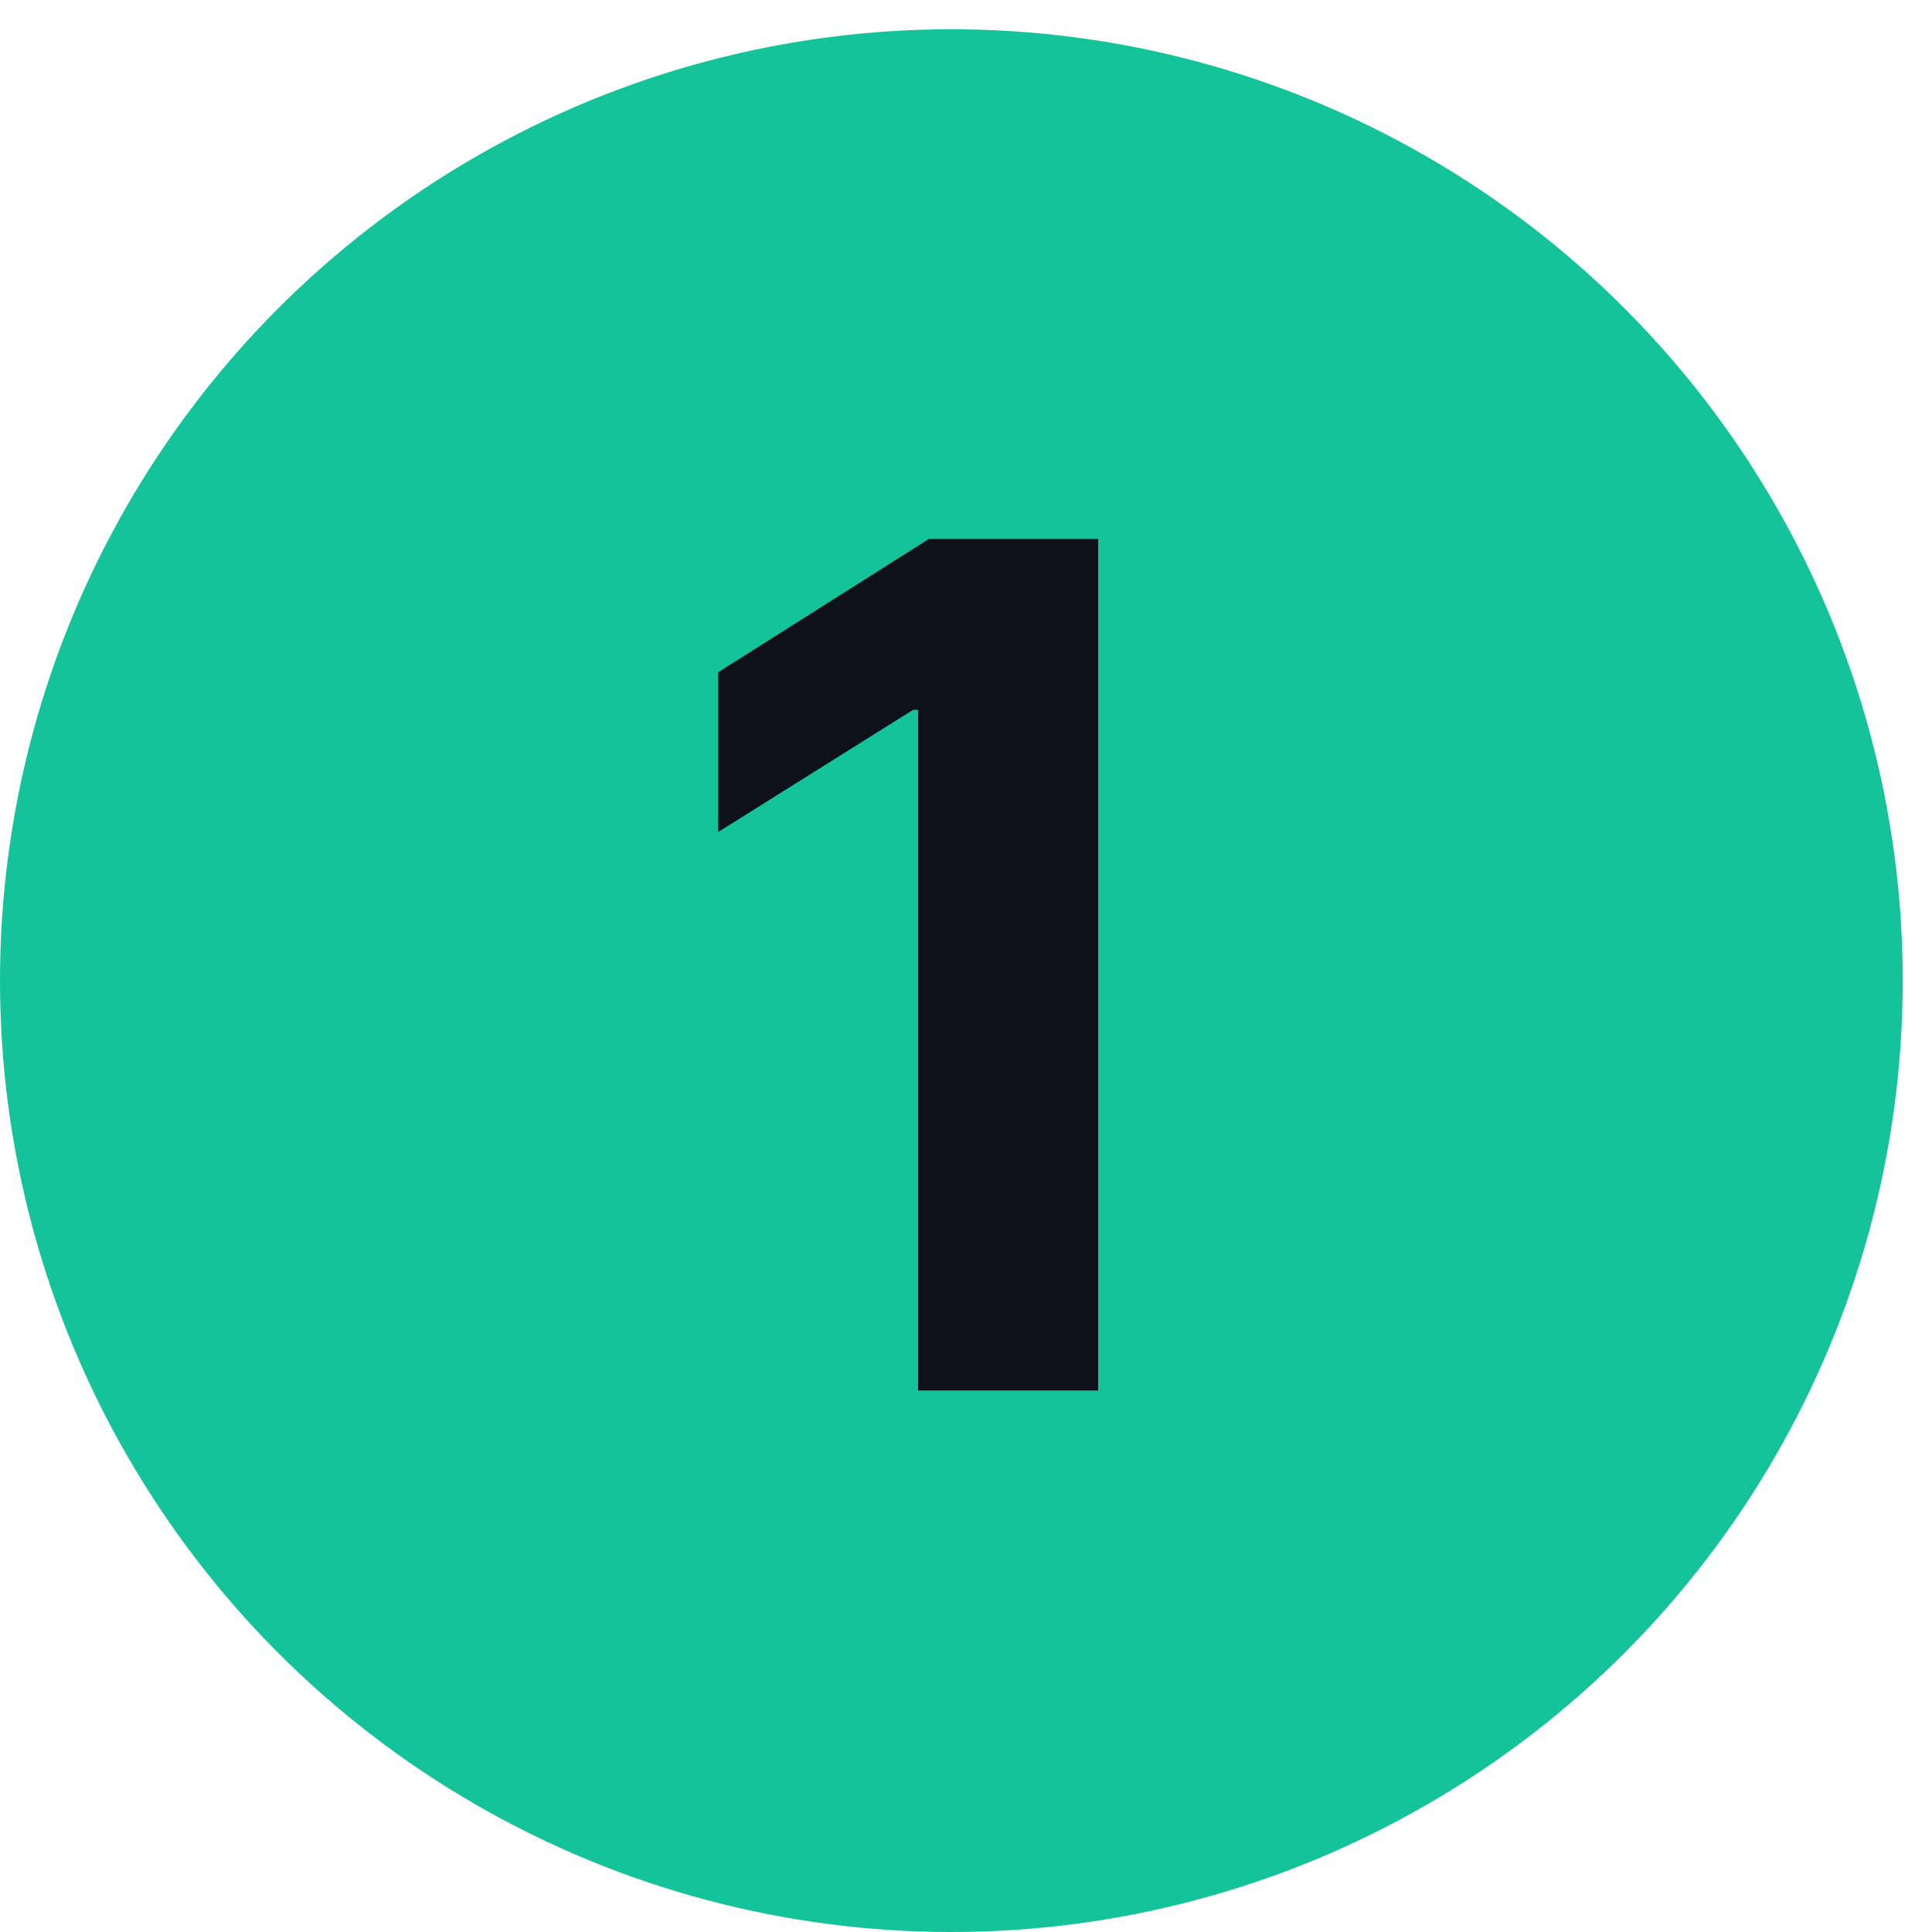
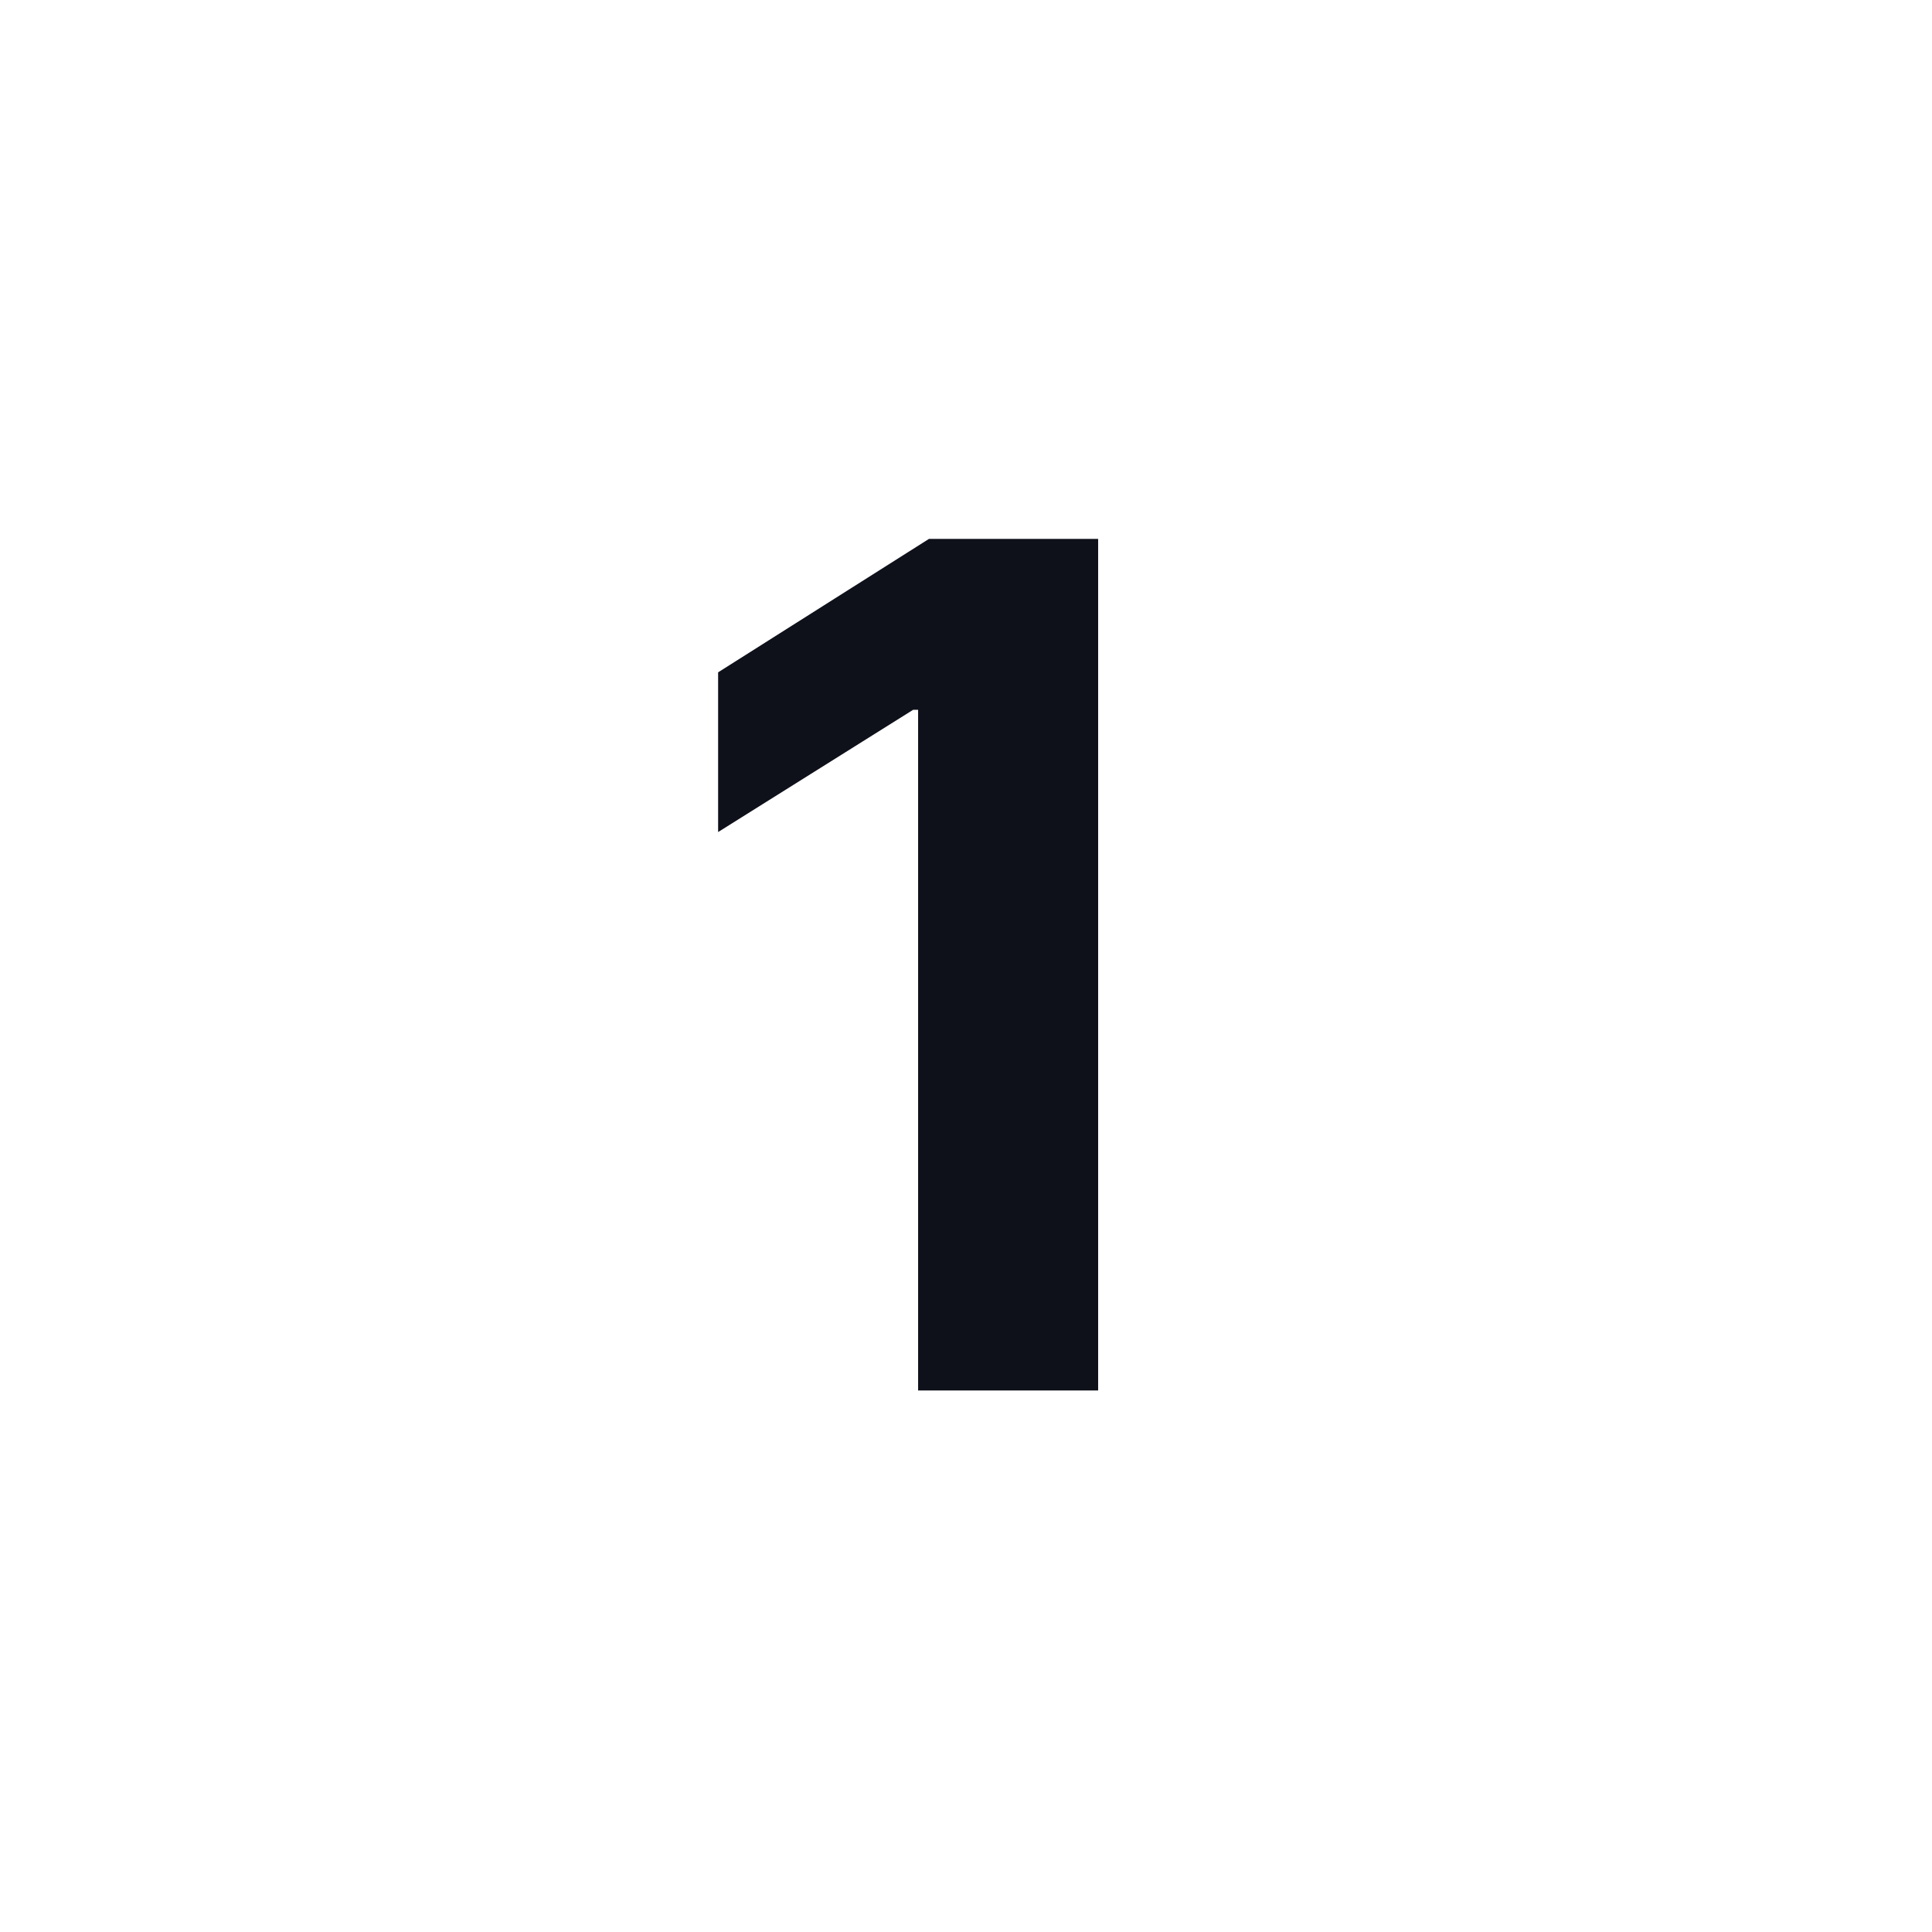
<svg xmlns="http://www.w3.org/2000/svg" width="33" height="33" viewBox="0 0 33 33" fill="none">
-   <circle cx="16.25" cy="16.75" r="16.25" fill="#15C39A" />
  <path d="M18.757 9.205H15.867L12.266 11.484V14.212L15.597 12.124H15.682V23.75H18.757V9.205Z" fill="#0E101A" />
</svg>